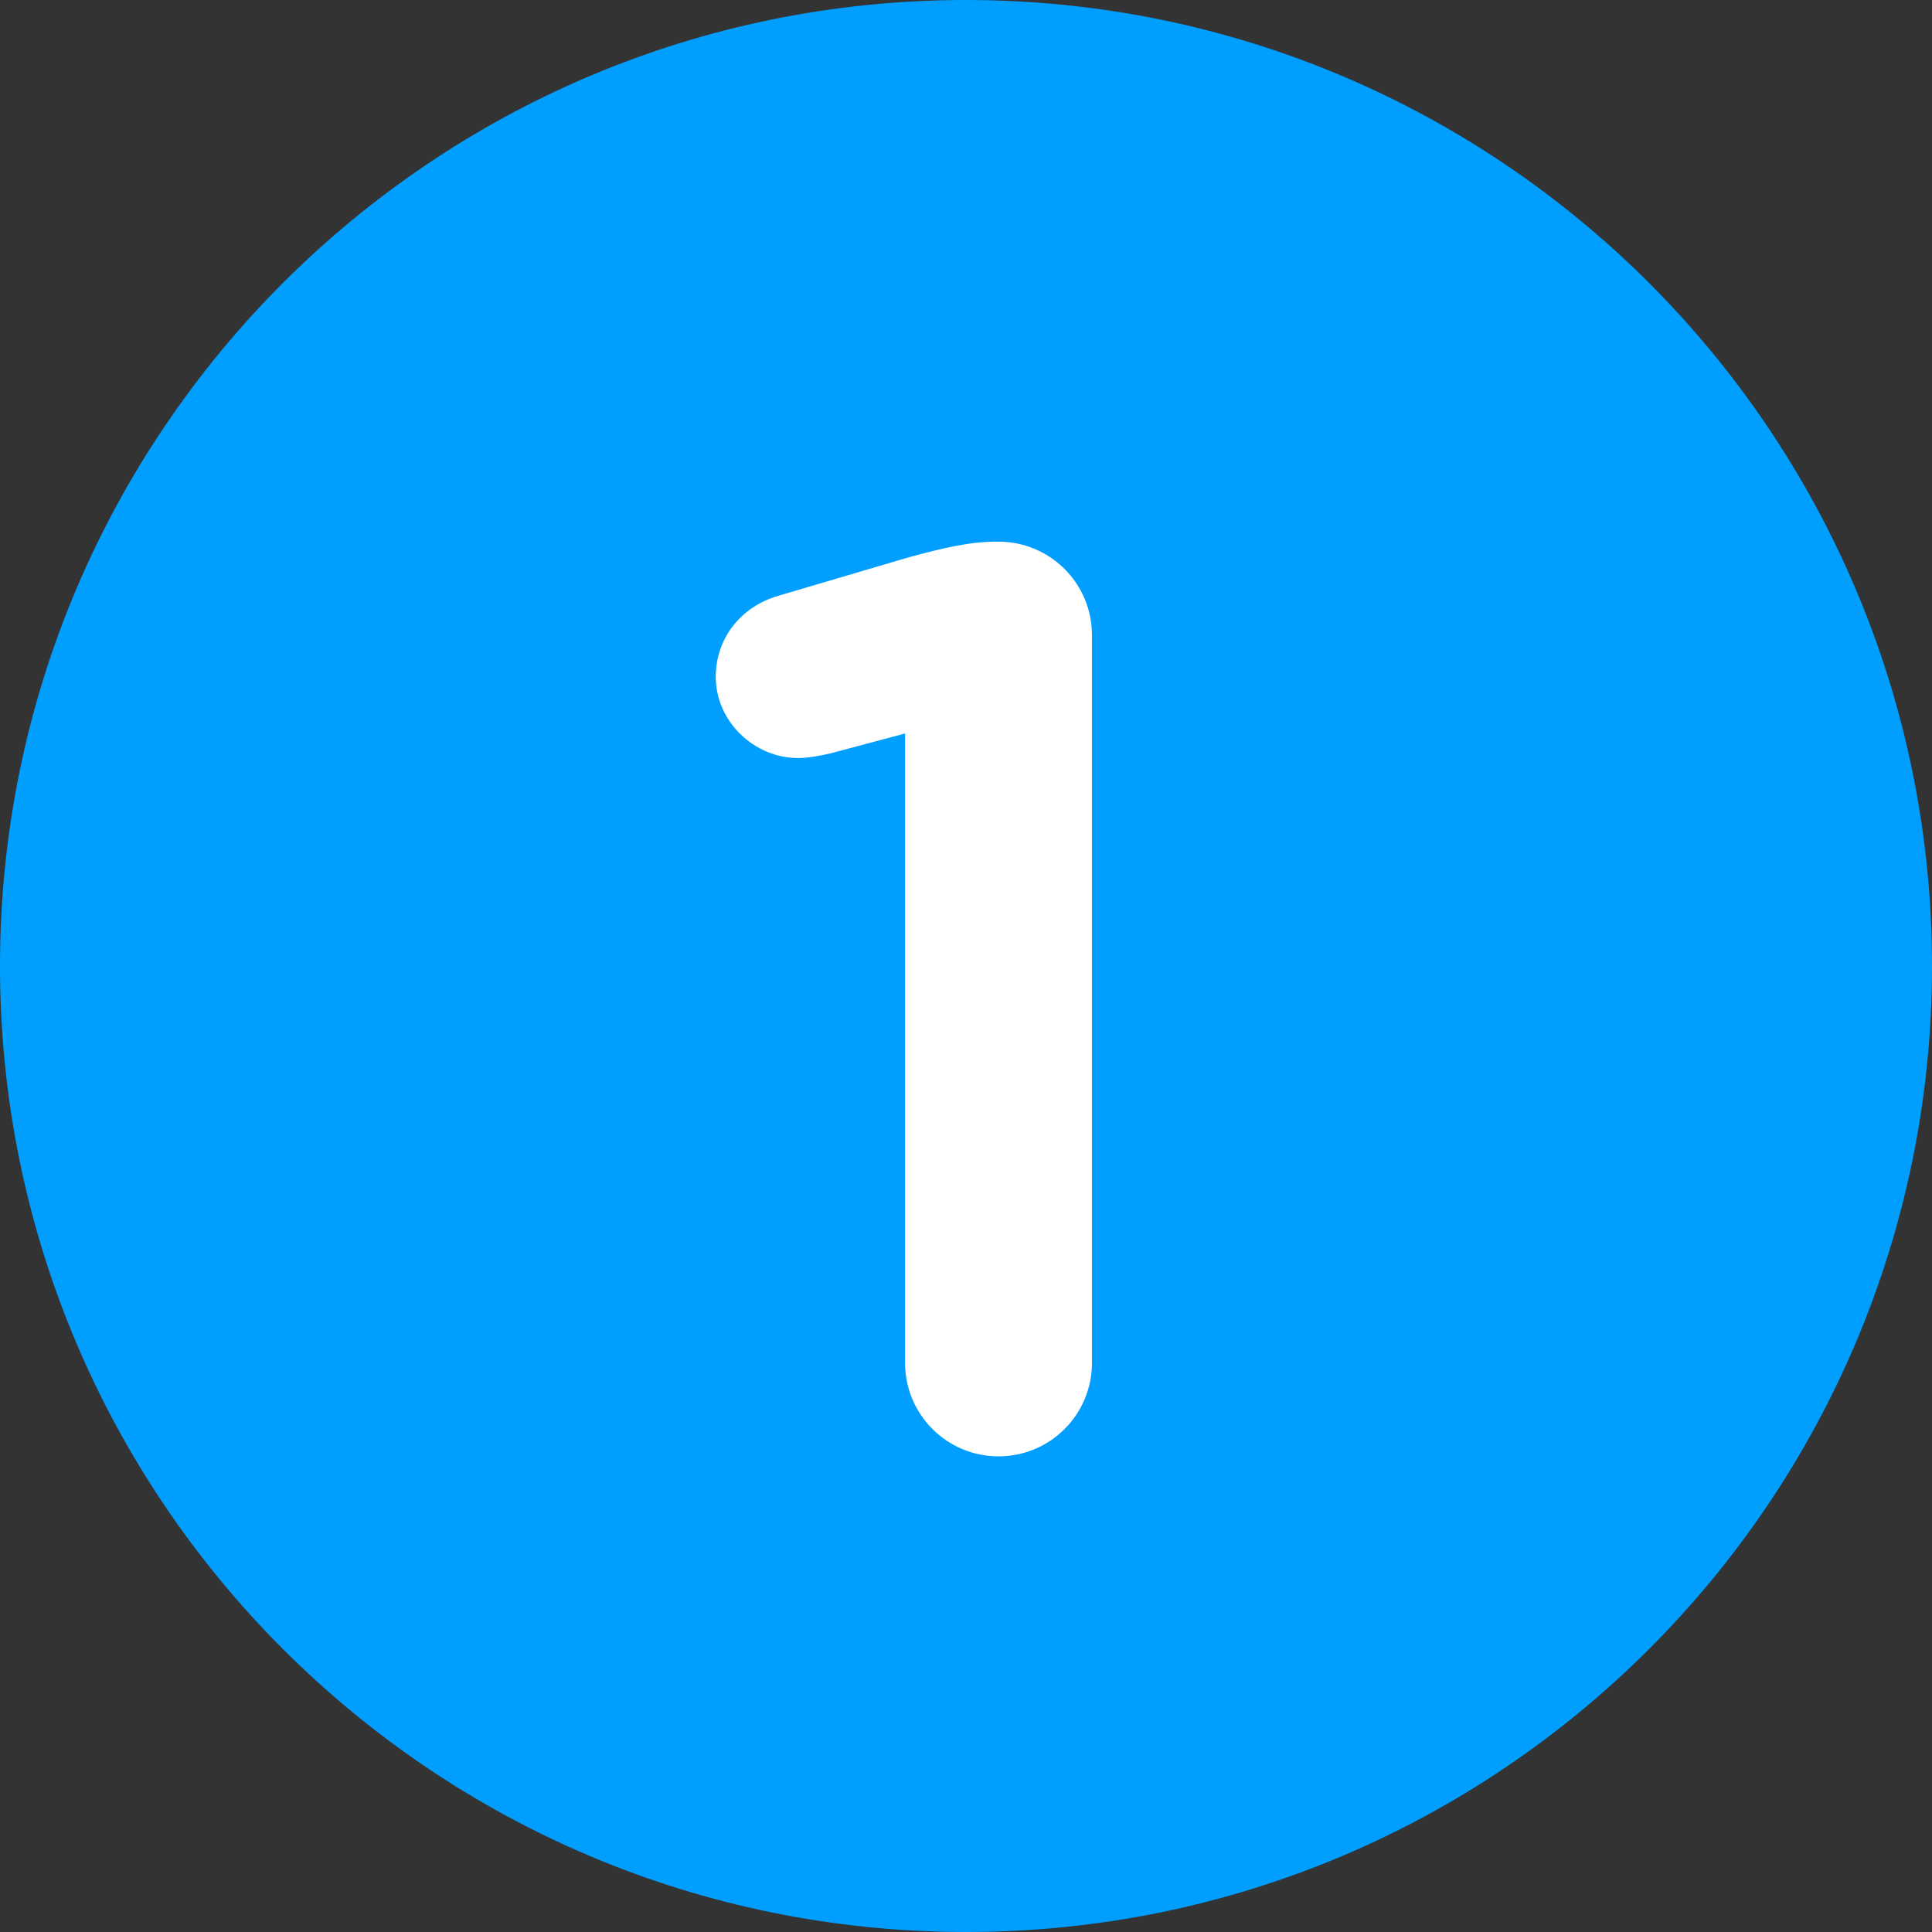
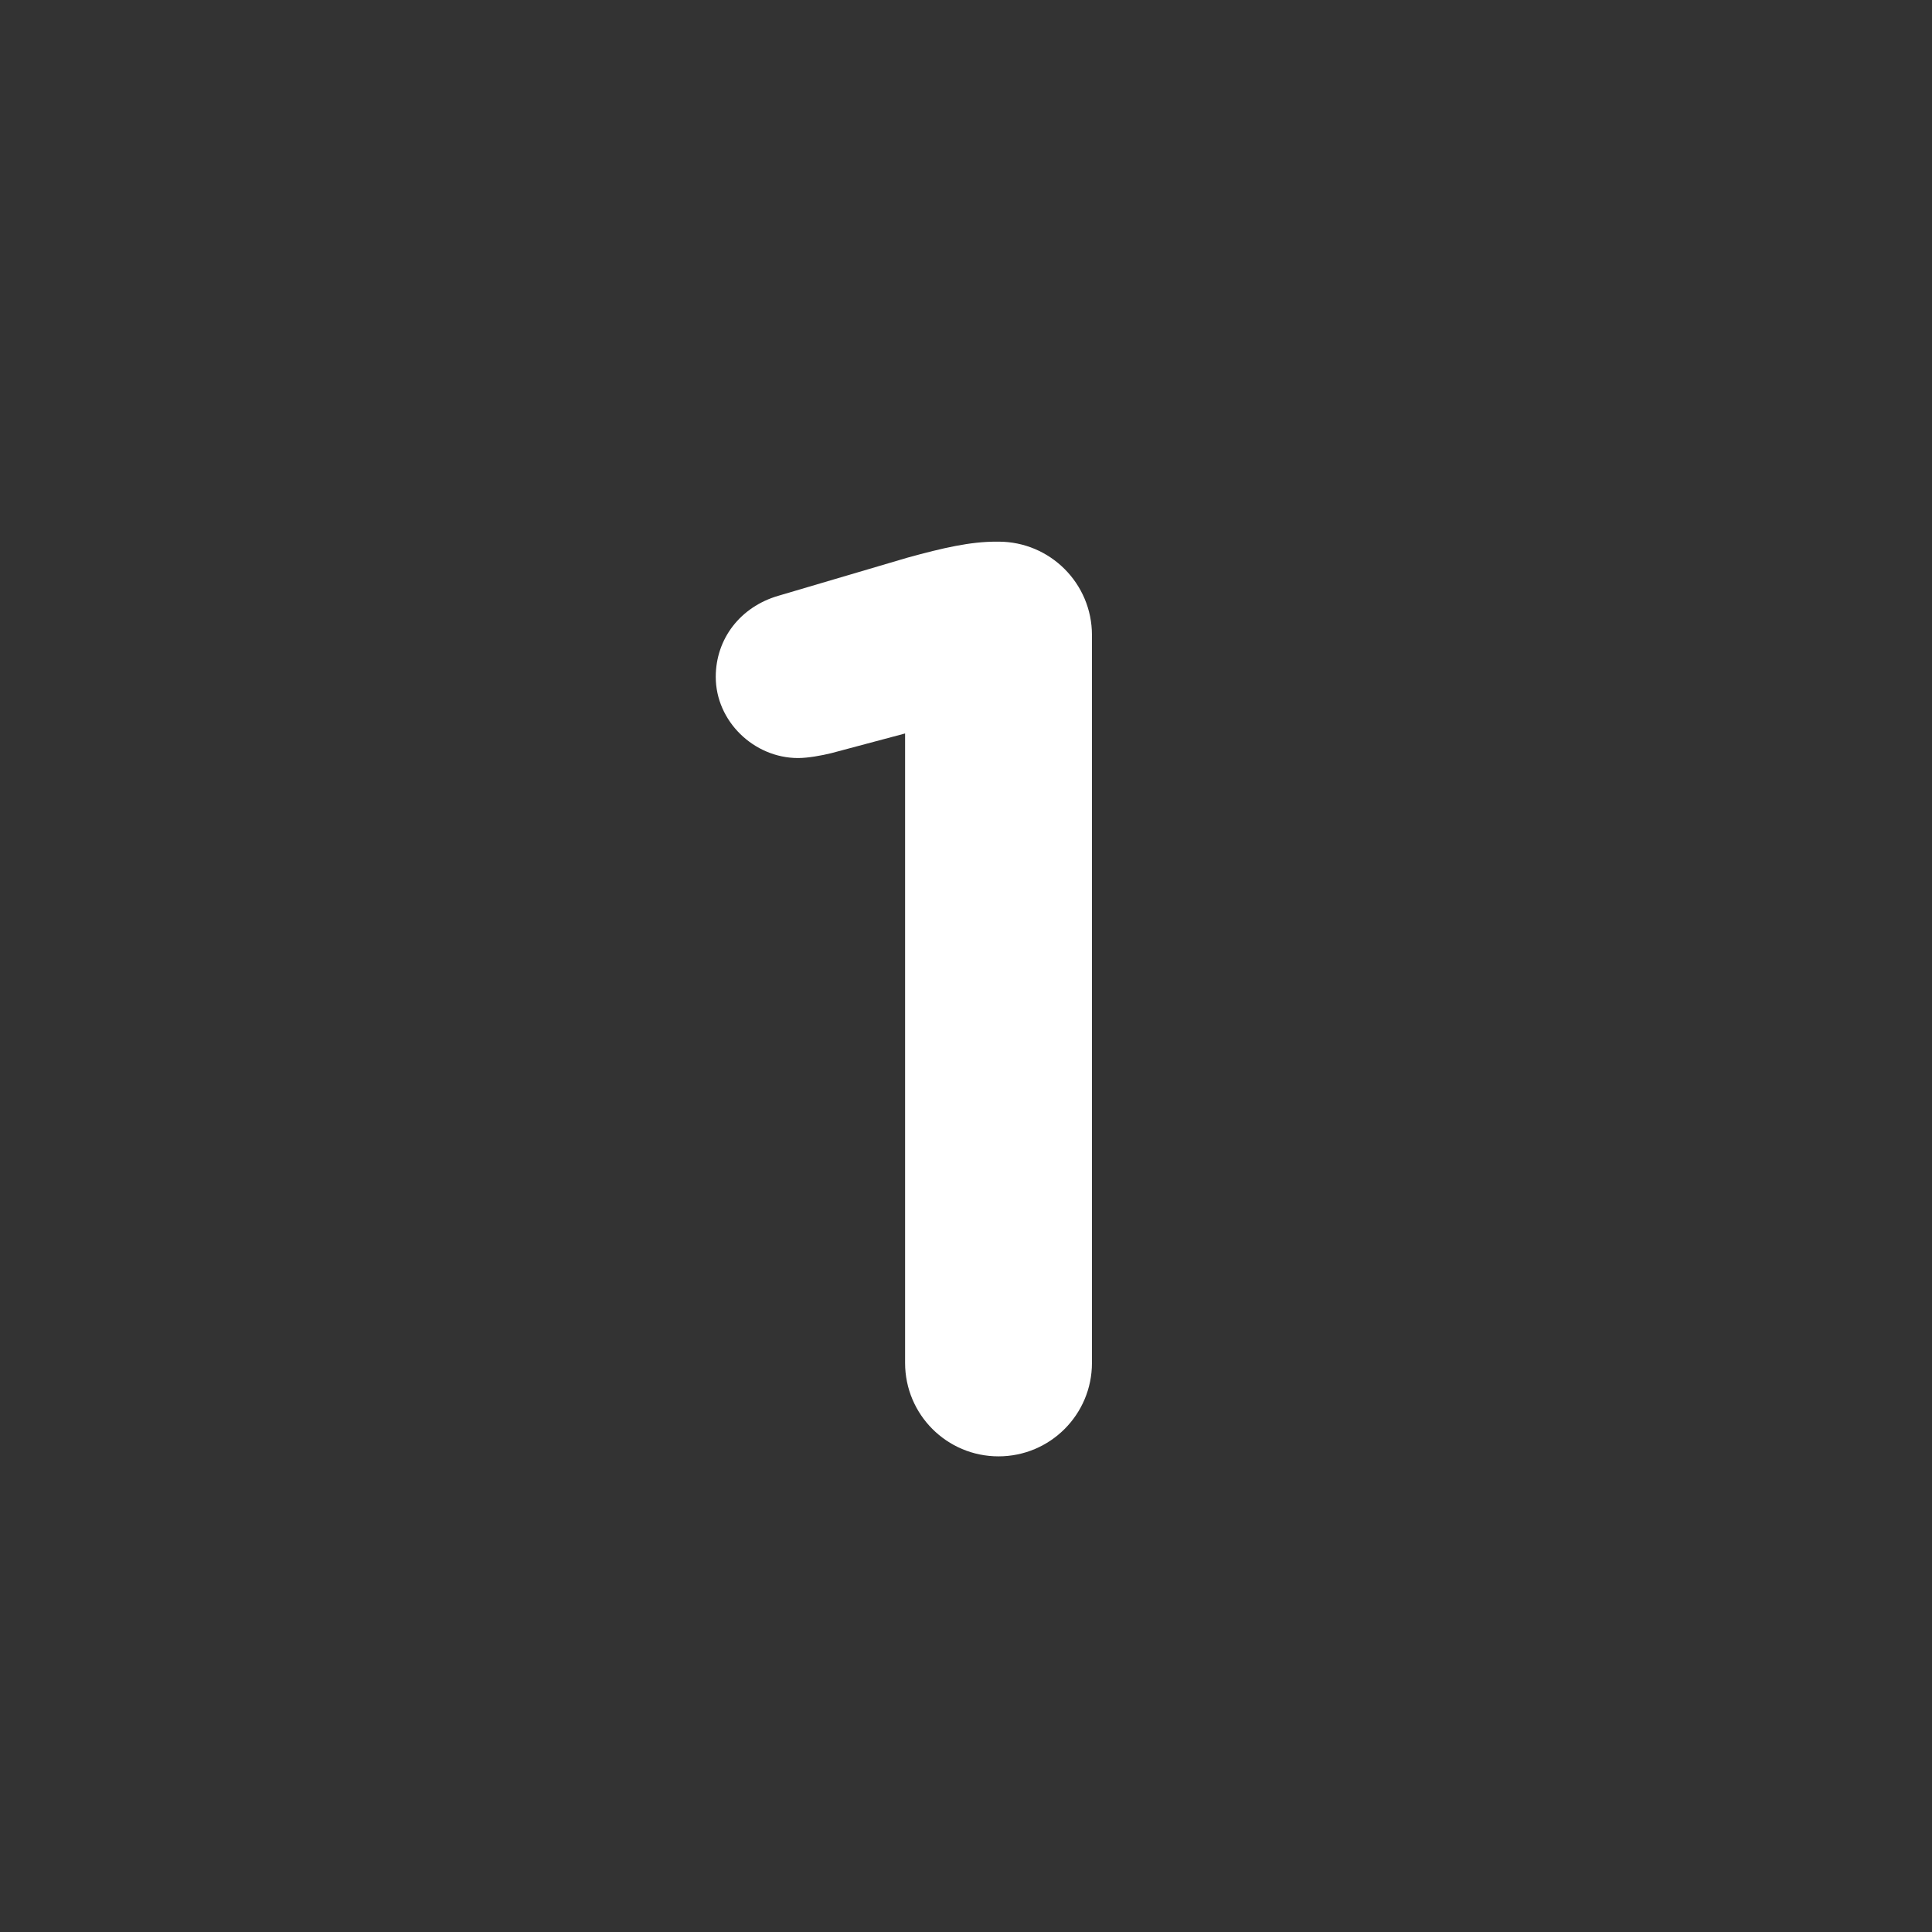
<svg xmlns="http://www.w3.org/2000/svg" width="36" height="36" viewBox="0 0 36 36" fill="none">
  <rect x="0" y="0" width="36" height="36" fill="#333333" stroke="none" />
-   <path d="M36 18C36 27.941 27.941 36 18 36C8.059 36 0 27.941 0 18C0 8.059 8.059 0 18 0C27.941 0 36 8.059 36 18Z" fill="#009FFF" />
  <path d="M16.865 25.396C16.865 26.358 17.643 27.137 18.606 27.137C19.568 27.137 20.347 26.358 20.347 25.396V11.834C20.347 10.872 19.568 10.093 18.606 10.093H18.56C18.079 10.093 17.575 10.208 16.91 10.391L14.505 11.101C13.795 11.307 13.337 11.903 13.337 12.613C13.337 13.438 14.047 14.125 14.871 14.125C15.055 14.125 15.307 14.079 15.49 14.034L16.865 13.667V25.396Z" fill="white" />
</svg>